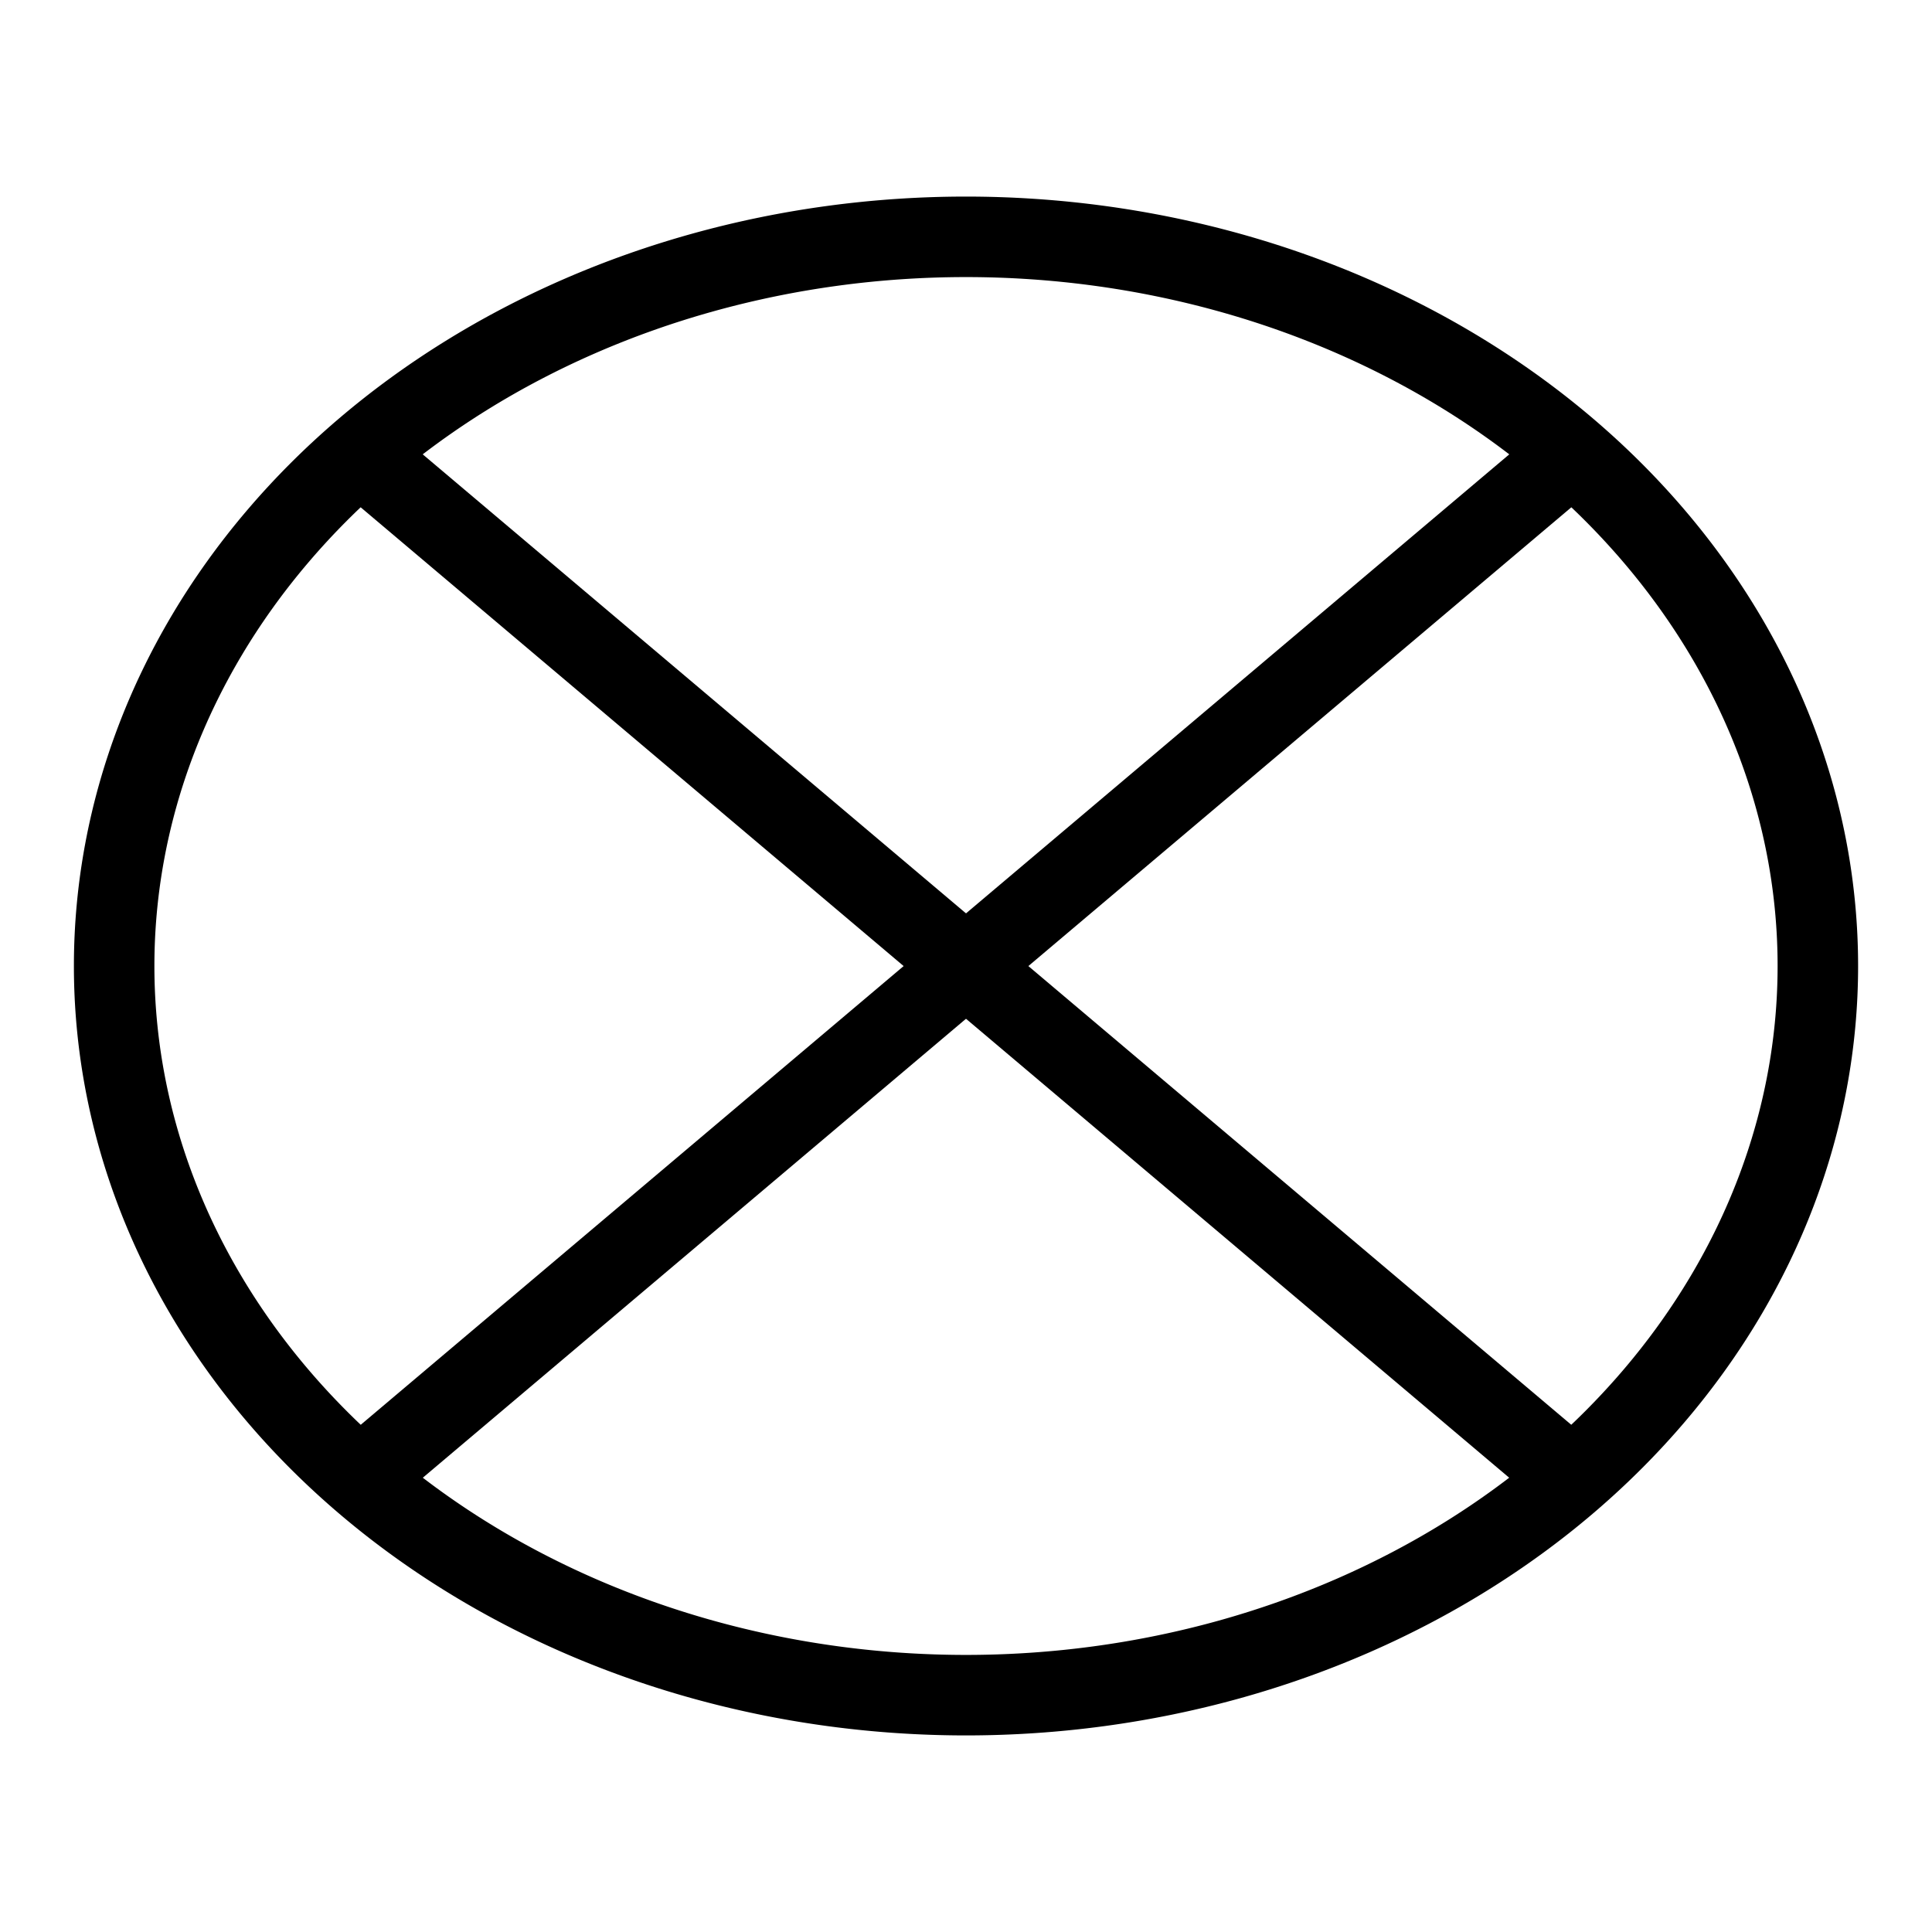
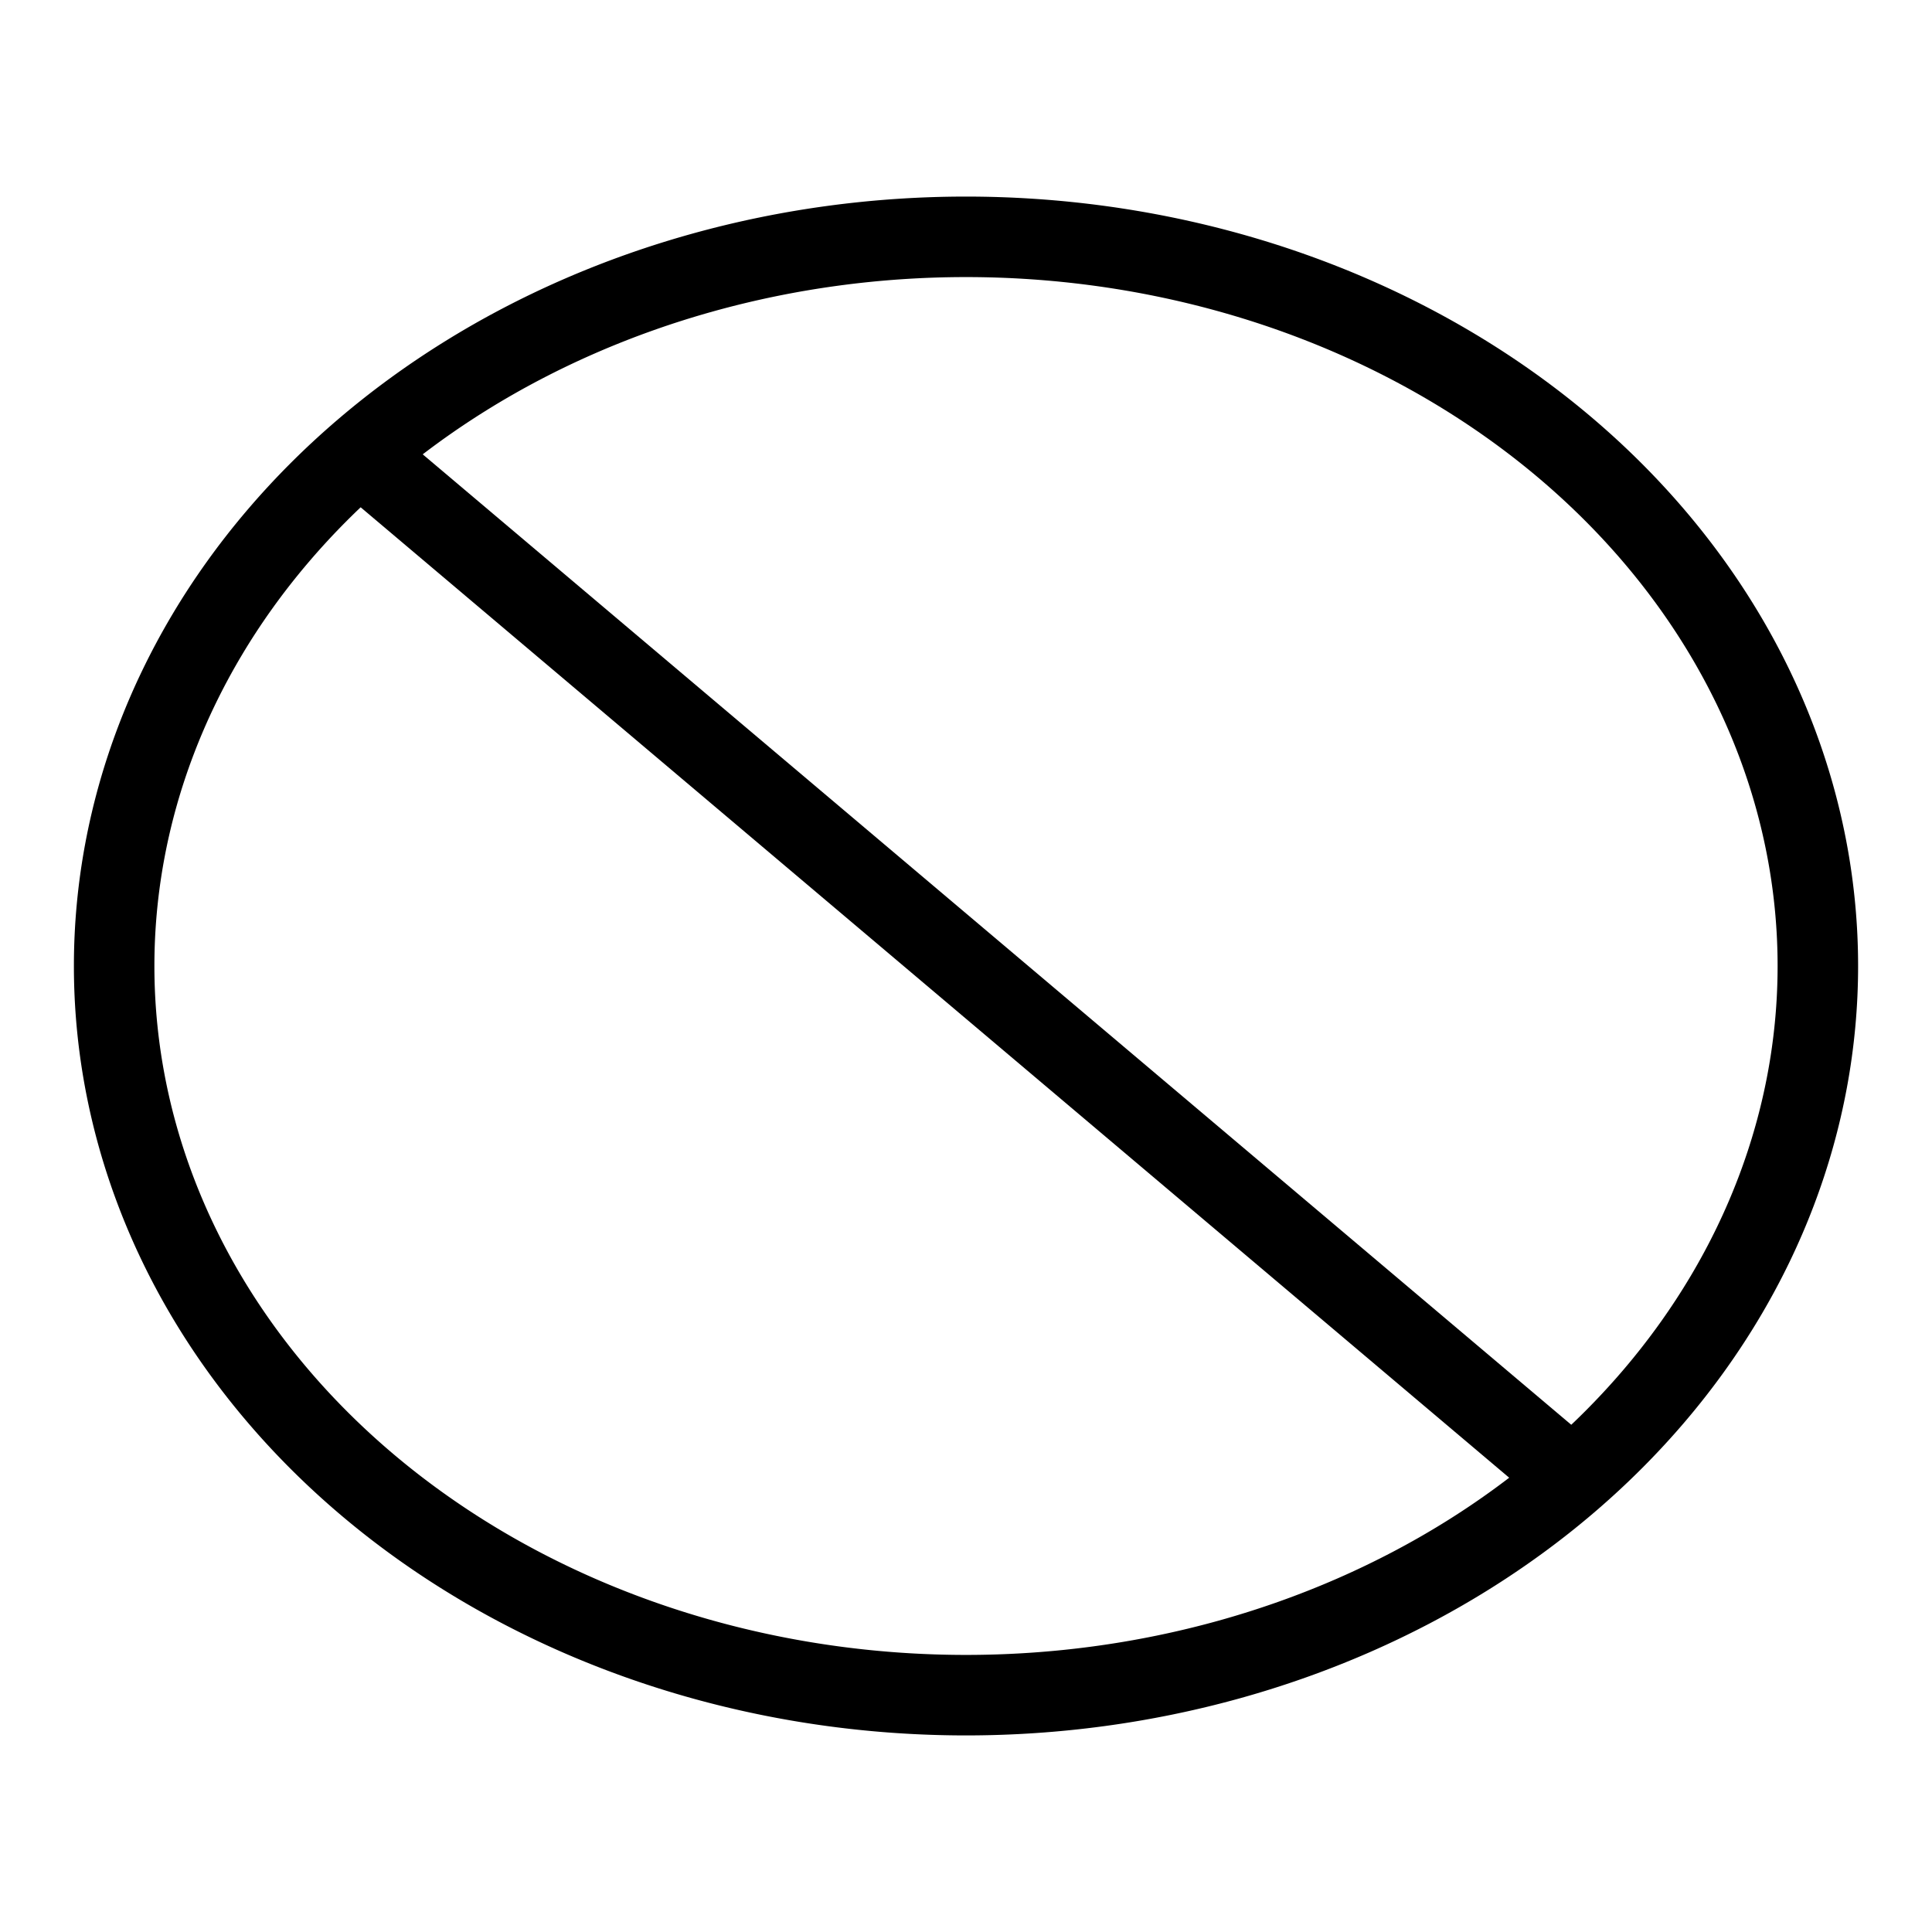
<svg xmlns="http://www.w3.org/2000/svg" fill="none" viewBox="0 0 24 24">
  <path stroke="#000000" stroke-linecap="round" stroke-linejoin="round" d="M1.418 12a10.582 9.058 0 1 0 21.164 0 10.582 9.058 0 1 0 -21.164 0" stroke-width="1" />
  <path stroke="#000000" stroke-linecap="round" stroke-linejoin="round" d="M4.473 5.641 19.525 18.359" stroke-width="1" />
-   <path stroke="#000000" stroke-linecap="round" stroke-linejoin="round" d="M19.527 5.641 4.475 18.359" stroke-width="1" />
</svg>